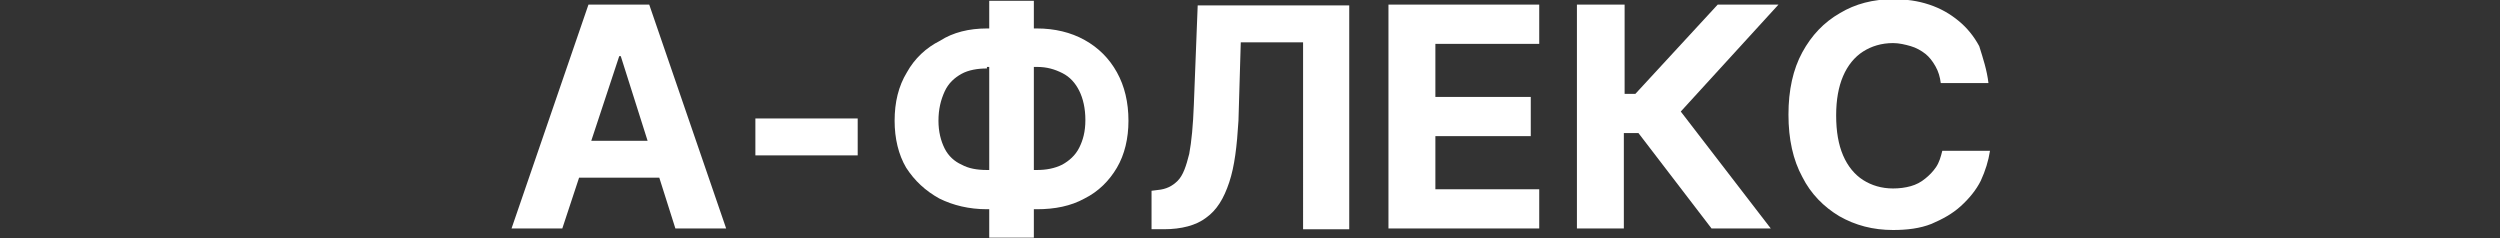
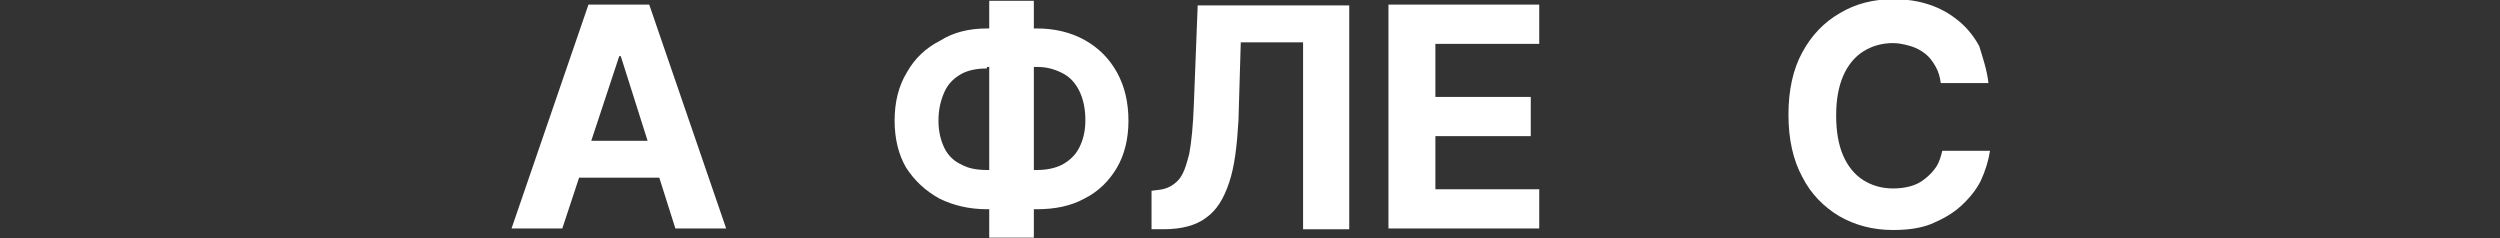
<svg xmlns="http://www.w3.org/2000/svg" version="1.1" id="Layer_1" x="0px" y="0px" viewBox="0 0 325 31" style="enable-background:new 0 0 325 31;" xml:space="preserve">
  <rect x="0" y="0" width="325" height="31" fill="#333333" stroke="none" />
  <style type="text/css">
	.st0{fill:#FFFFFF;}
</style>
  <g>
    <path class="st0" d="M73.1,29.7h-6.6l10-29.1h7.9l10,29.1h-6.6L80.7,7.3h-0.2L73.1,29.7z M72.7,18.3h15.6v4.8H72.7V18.3z" />
-     <path class="st0" d="M111.5,15.4v4.8H98.2v-4.8H111.5z" />
    <path class="st0" d="M128.3,3.7h6.5c2.3,0,4.4,0.5,6.2,1.5c1.8,1,3.2,2.4,4.2,4.2c1,1.8,1.5,3.9,1.5,6.3c0,2.3-0.5,4.4-1.5,6.1   c-1,1.7-2.4,3.1-4.2,4c-1.8,1-3.9,1.4-6.2,1.4h-6.5c-2.3,0-4.4-0.5-6.2-1.4c-1.8-1-3.2-2.3-4.3-4c-1-1.7-1.5-3.8-1.5-6.1   c0-2.4,0.5-4.5,1.6-6.3c1-1.8,2.5-3.2,4.3-4.1C123.9,4.2,126,3.7,128.3,3.7z M128.3,8.9c-1.2,0-2.4,0.2-3.3,0.7s-1.7,1.2-2.2,2.3   s-0.8,2.3-0.8,3.8c0,1.4,0.3,2.6,0.8,3.6c0.5,1,1.3,1.7,2.2,2.1c0.9,0.5,2,0.7,3.3,0.7h6.5c1.2,0,2.3-0.2,3.3-0.7   c0.9-0.5,1.7-1.2,2.2-2.2c0.5-1,0.8-2.1,0.8-3.6c0-1.5-0.3-2.8-0.8-3.8c-0.5-1-1.2-1.8-2.2-2.3s-2-0.8-3.3-0.8H128.3z M134.4,0.1   v30.8h-5.8V0.1H134.4z" />
    <path class="st0" d="M149.7,29.7v-4.9l0.8-0.1c1.1-0.1,1.9-0.5,2.6-1.2s1.1-1.9,1.5-3.5c0.3-1.6,0.5-3.7,0.6-6.4l0.5-12.9h19.7   v29.1h-6V5.5h-8.1L161,15.7c-0.2,3.3-0.5,5.9-1.2,8s-1.6,3.6-3,4.6c-1.3,1-3.2,1.5-5.5,1.5H149.7z" />
    <path class="st0" d="M180.5,29.7V0.6h19.6v5.1h-13.5v6.9h12.4v5.1h-12.4v6.9h13.5v5.1H180.5z" />
-     <path class="st0" d="M222.5,29.7l-9.5-12.4h-1.9v12.4H205V0.6h6.2v11.6h1.4l10.7-11.6h7.9l-12.7,13.9l11.7,15.2H222.5z" />
    <path class="st0" d="M258.5,10.8h-6.2c-0.1-0.8-0.3-1.5-0.7-2.2s-0.8-1.2-1.3-1.6c-0.5-0.4-1.2-0.8-1.9-1c-0.7-0.2-1.5-0.4-2.3-0.4   c-1.5,0-2.8,0.4-3.9,1.1c-1.1,0.7-2,1.8-2.6,3.2c-0.6,1.4-0.9,3.1-0.9,5.1c0,2.1,0.3,3.8,0.9,5.2c0.6,1.4,1.5,2.5,2.6,3.2   c1.1,0.7,2.4,1.1,3.9,1.1c0.8,0,1.6-0.1,2.3-0.3c0.7-0.2,1.3-0.5,1.9-1c0.5-0.4,1-0.9,1.4-1.5c0.4-0.6,0.6-1.3,0.8-2.1l6.2,0   c-0.2,1.3-0.6,2.6-1.2,3.9c-0.6,1.2-1.5,2.3-2.6,3.3c-1.1,1-2.4,1.7-3.8,2.3c-1.5,0.6-3.2,0.8-5,0.8c-2.6,0-4.9-0.6-7-1.8   c-2-1.2-3.7-2.9-4.8-5.1c-1.2-2.2-1.8-4.9-1.8-8.1c0-3.2,0.6-5.9,1.8-8.1c1.2-2.2,2.8-3.9,4.9-5.1c2-1.2,4.3-1.8,6.9-1.8   c1.7,0,3.2,0.2,4.7,0.7s2.7,1.2,3.8,2.1c1.1,0.9,2,2,2.7,3.3C257.8,7.6,258.3,9.1,258.5,10.8z" />
  </g>
</svg>